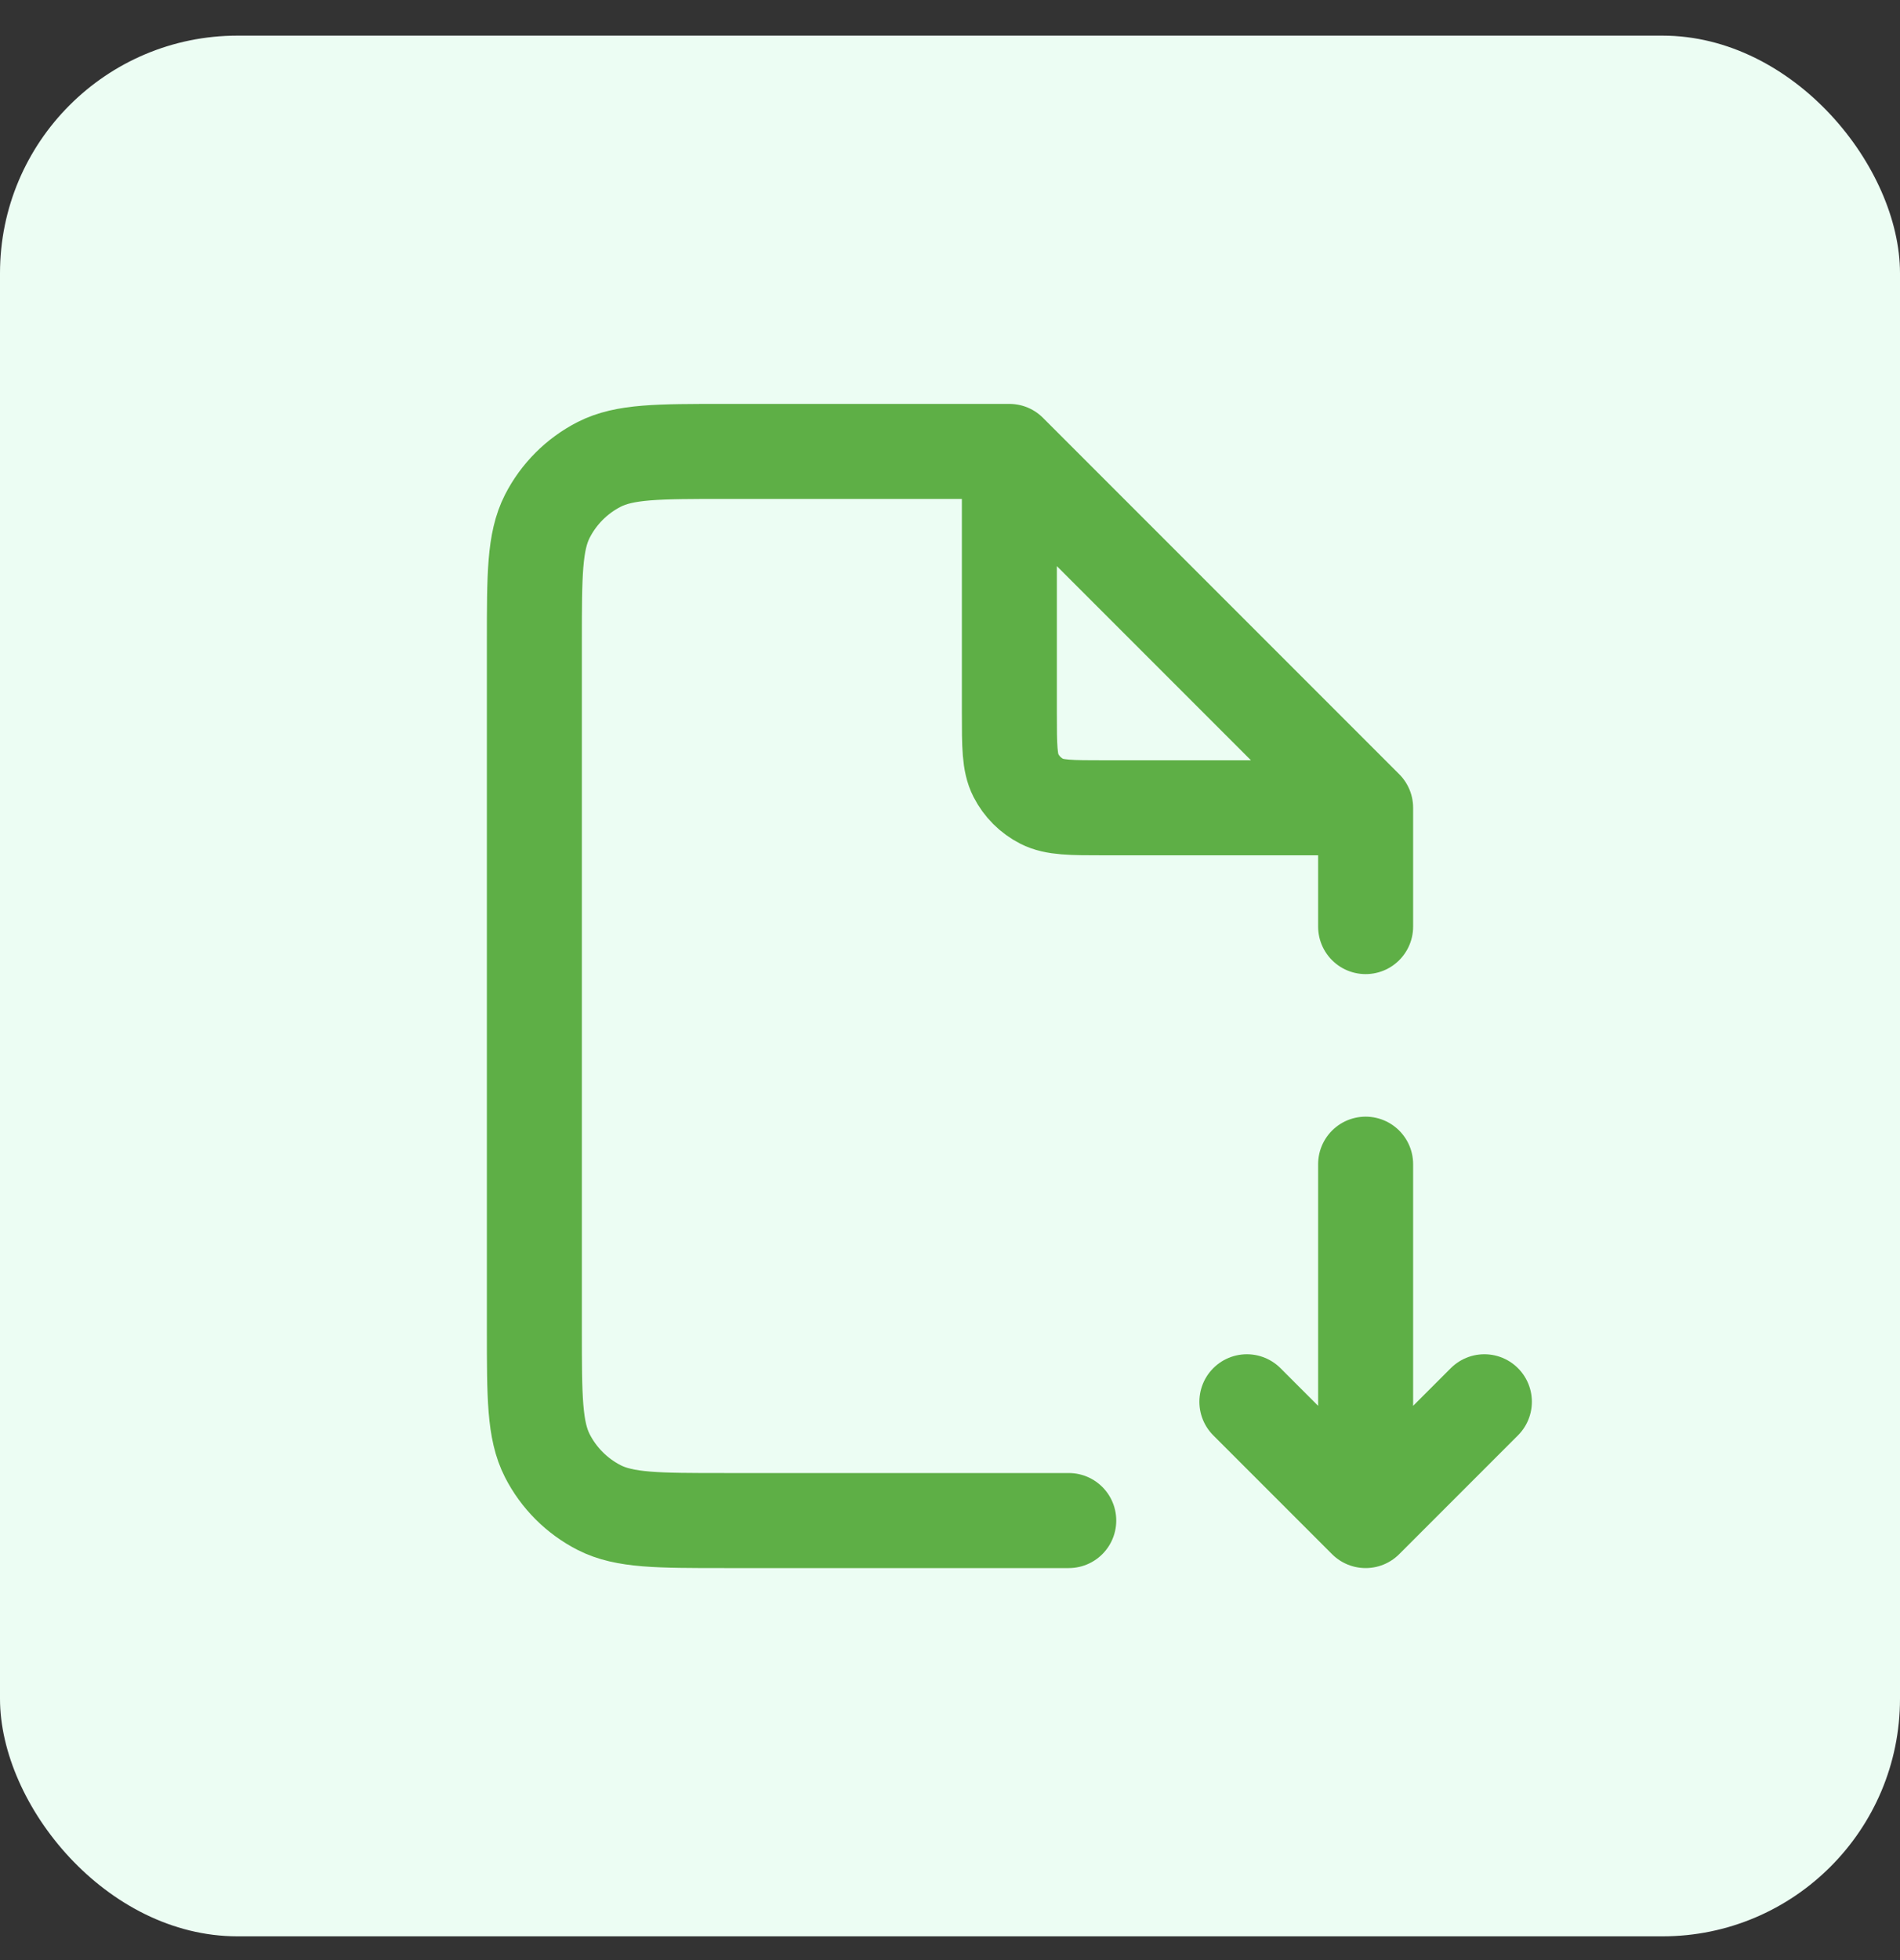
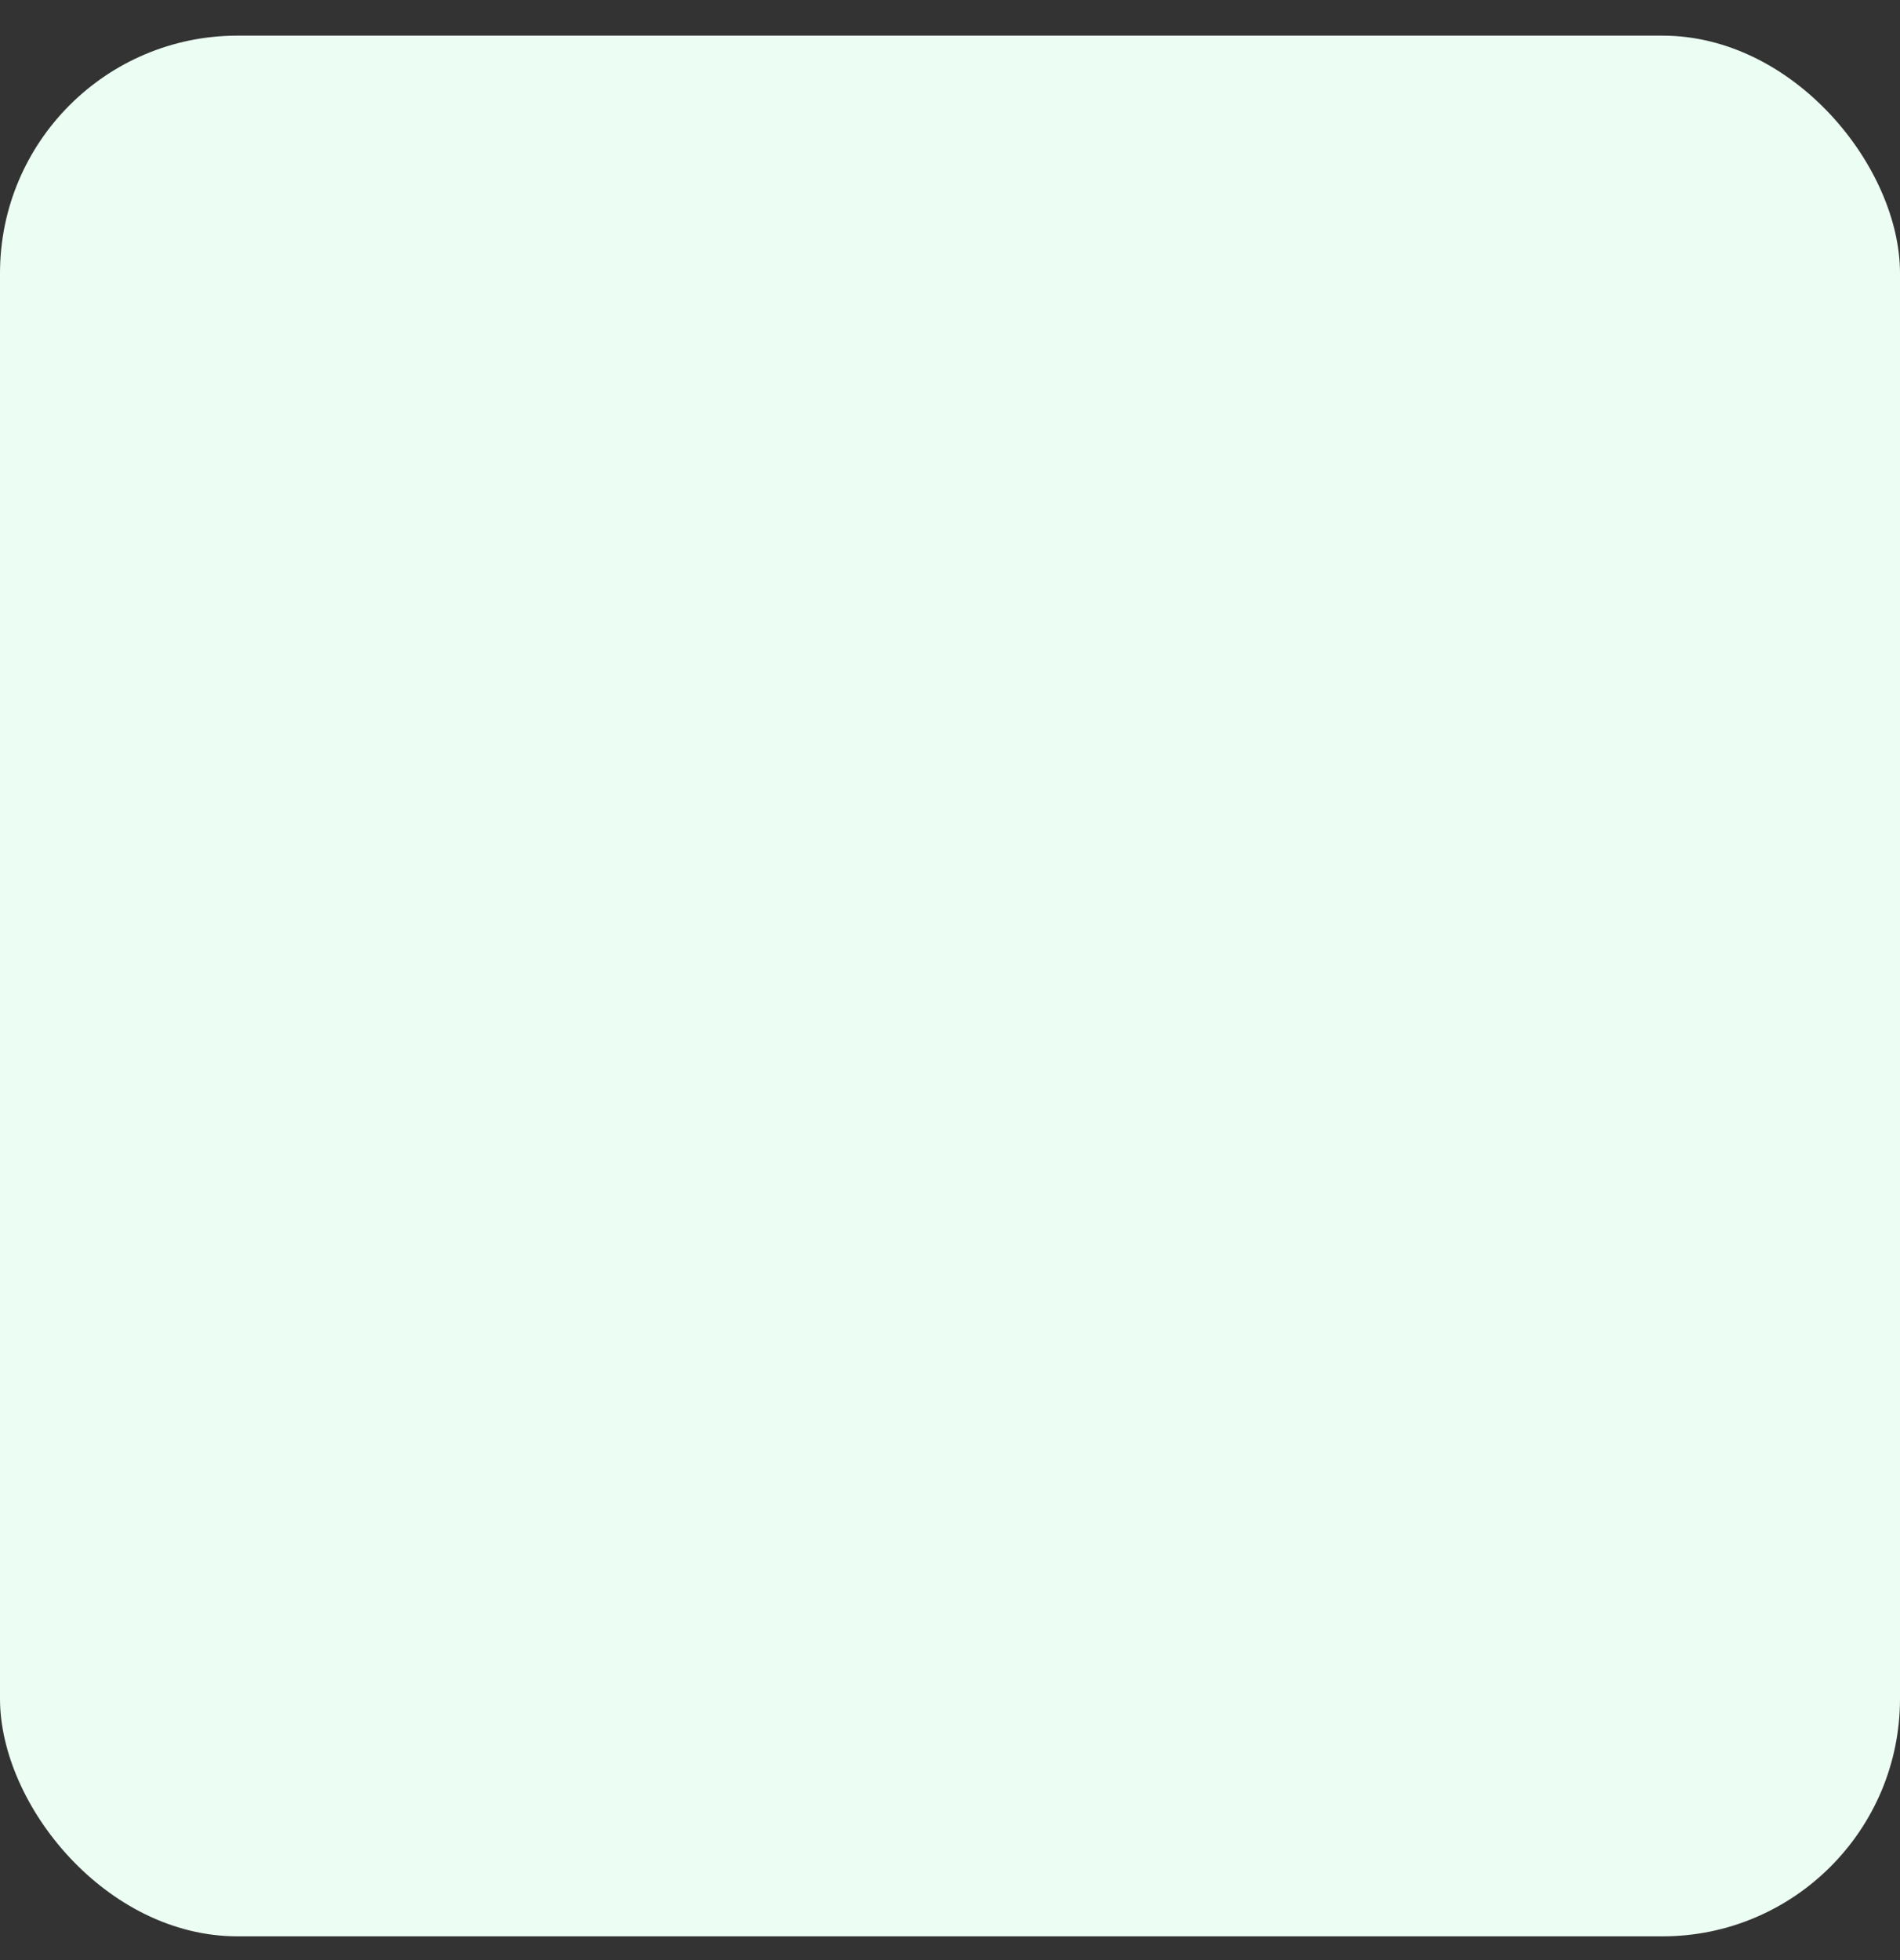
<svg xmlns="http://www.w3.org/2000/svg" width="32" height="33" viewBox="0 0 32 33" fill="none">
  <rect x="0" y="0" width="32" height="33" fill="#333333" stroke="none" />
  <rect y="0.6" width="32" height="32" rx="4" fill="#ECFDF3" />
-   <path d="M23 19.6V25.6M23 25.6L21 23.6M23 25.6L25 23.6M17 7.6H12.2C11.08 7.6 10.52 7.6 10.092 7.818C9.716 8.01 9.41 8.316 9.218 8.692C9 9.12 9 9.68 9 10.8V22.4C9 23.52 9 24.08 9.218 24.508C9.41 24.884 9.716 25.19 10.092 25.382C10.52 25.6 11.08 25.6 12.2 25.6H18M17 7.6L23 13.6M17 7.6V12C17 12.56 17 12.84 17.109 13.054C17.205 13.242 17.358 13.395 17.546 13.491C17.76 13.6 18.04 13.6 18.6 13.6H23M23 13.6V15.6" stroke="#5EAF46" stroke-width="1.6" stroke-linecap="round" stroke-linejoin="round" />
</svg>